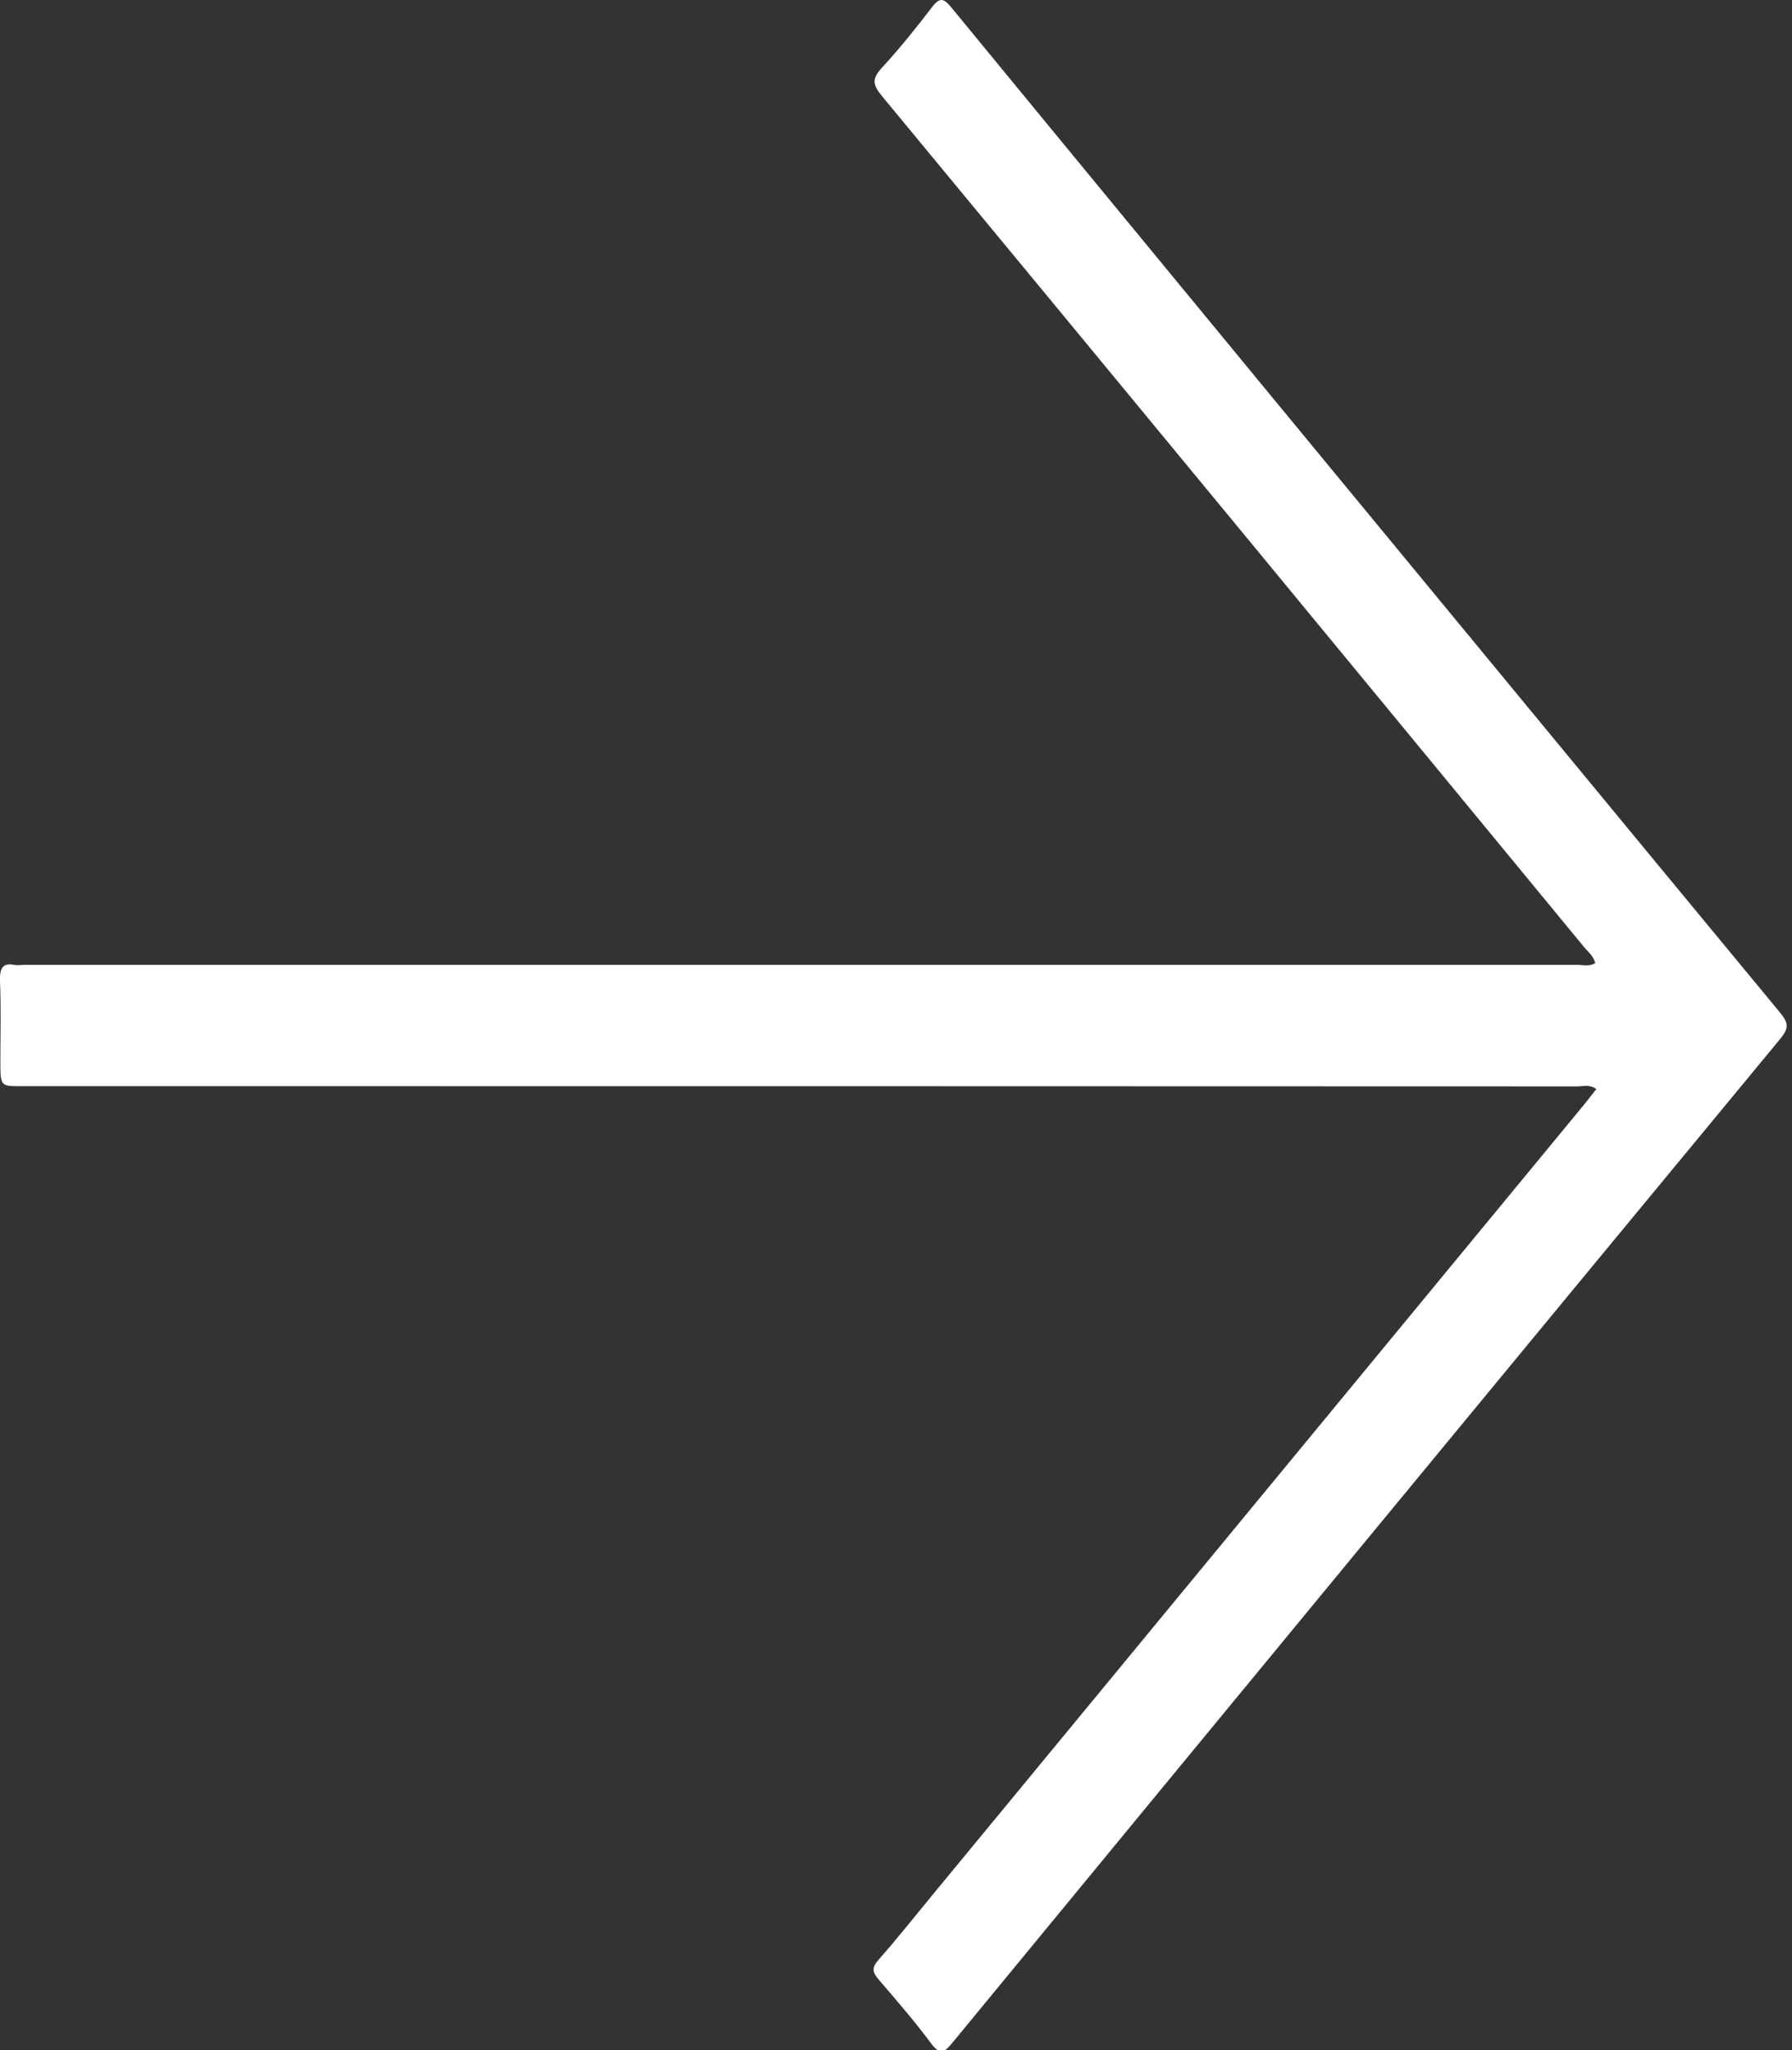
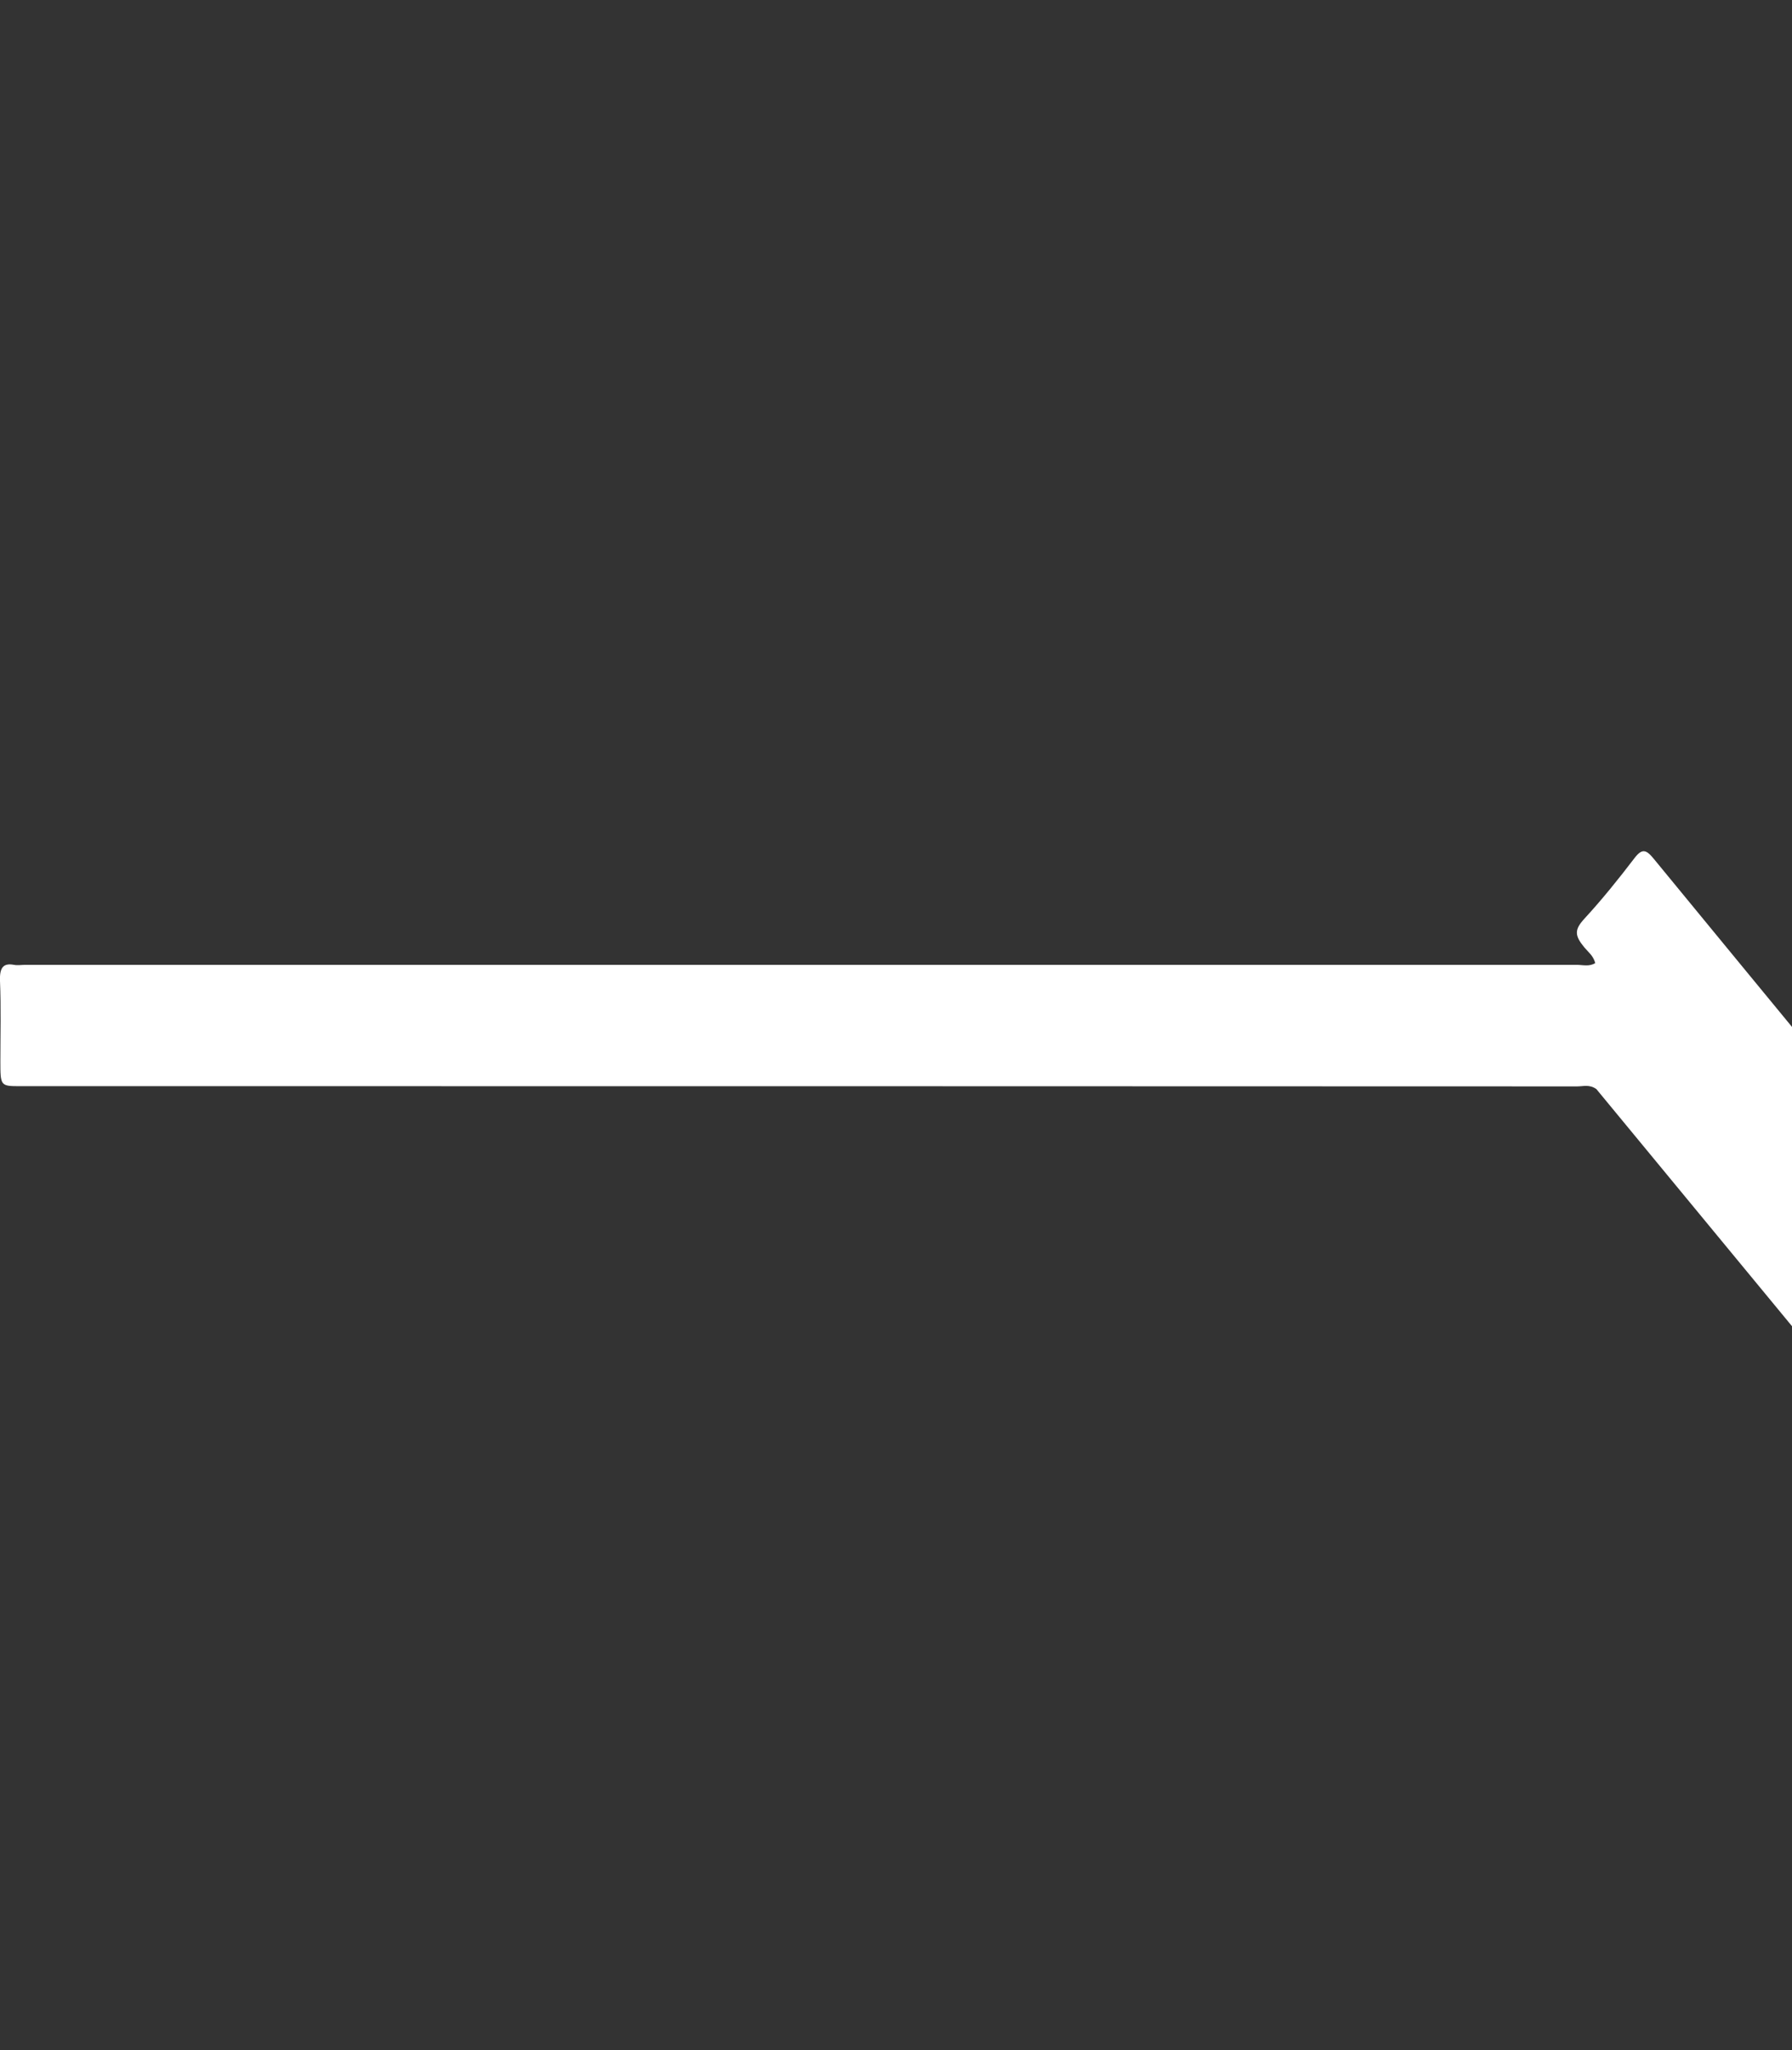
<svg xmlns="http://www.w3.org/2000/svg" version="1.1" width="82.565" height="94.454" id="svg2">
  <rect width="100%" height="100%" fill="#333333" stroke="none" />
  <defs id="defs4" />
  <g transform="translate(-467.449,-569.768)" id="layer1">
    <g transform="matrix(0.084,0,0,0.102,466.609,566.019)" id="g2991" style="fill:#ffffff">
-       <path d="m 885.6,528.7 c -3.8,-2.2 -7.2,-1.2 -10.5,-1.2 -284.6,-0.1 -569.2,-0.1 -853.8,-0.1 -11.1,0 -11.1,0 -11.1,-11.4 0,-12 0.4,-24.1 -0.2,-36.1 -0.3,-6.2 1.9,-8.2 7.7,-7.3 2,0.3 4,0 6,0 283.7,0 567.5,0 851.2,0 3.3,0 6.8,0.9 10.1,-0.8 -1.1,-3.4 -3.9,-5 -6,-7.1 C 750.7,336.4 622.4,208.2 493.8,80.2 c -5.4,-5.4 -5.5,-8 0.1,-13 9.6,-8.6 18.6,-17.8 27.4,-27.3 4.2,-4.5 6.4,-3.9 10.5,0.2 62.1,62.3 124.4,124.5 186.6,186.7 89.2,89 178.4,178.2 267.8,267.2 5,5 5.1,7.2 0.1,12.2 -151.5,150.9 -302.7,302 -453.9,453.3 -4.4,4.5 -6.9,5.6 -11.7,0.3 -9,-10 -18.8,-19.3 -28.5,-28.6 -3.7,-3.5 -4.3,-5.5 -0.2,-9.3 9.7,-9 18.8,-18.5 28.1,-27.8 119.6,-119.5 239.3,-239 358.9,-358.5 2.1,-2.2 4.2,-4.4 6.6,-6.9 l 0,0 z" id="path2993" style="fill:#ffffff" />
+       <path d="m 885.6,528.7 c -3.8,-2.2 -7.2,-1.2 -10.5,-1.2 -284.6,-0.1 -569.2,-0.1 -853.8,-0.1 -11.1,0 -11.1,0 -11.1,-11.4 0,-12 0.4,-24.1 -0.2,-36.1 -0.3,-6.2 1.9,-8.2 7.7,-7.3 2,0.3 4,0 6,0 283.7,0 567.5,0 851.2,0 3.3,0 6.8,0.9 10.1,-0.8 -1.1,-3.4 -3.9,-5 -6,-7.1 c -5.4,-5.4 -5.5,-8 0.1,-13 9.6,-8.6 18.6,-17.8 27.4,-27.3 4.2,-4.5 6.4,-3.9 10.5,0.2 62.1,62.3 124.4,124.5 186.6,186.7 89.2,89 178.4,178.2 267.8,267.2 5,5 5.1,7.2 0.1,12.2 -151.5,150.9 -302.7,302 -453.9,453.3 -4.4,4.5 -6.9,5.6 -11.7,0.3 -9,-10 -18.8,-19.3 -28.5,-28.6 -3.7,-3.5 -4.3,-5.5 -0.2,-9.3 9.7,-9 18.8,-18.5 28.1,-27.8 119.6,-119.5 239.3,-239 358.9,-358.5 2.1,-2.2 4.2,-4.4 6.6,-6.9 l 0,0 z" id="path2993" style="fill:#ffffff" />
    </g>
  </g>
</svg>